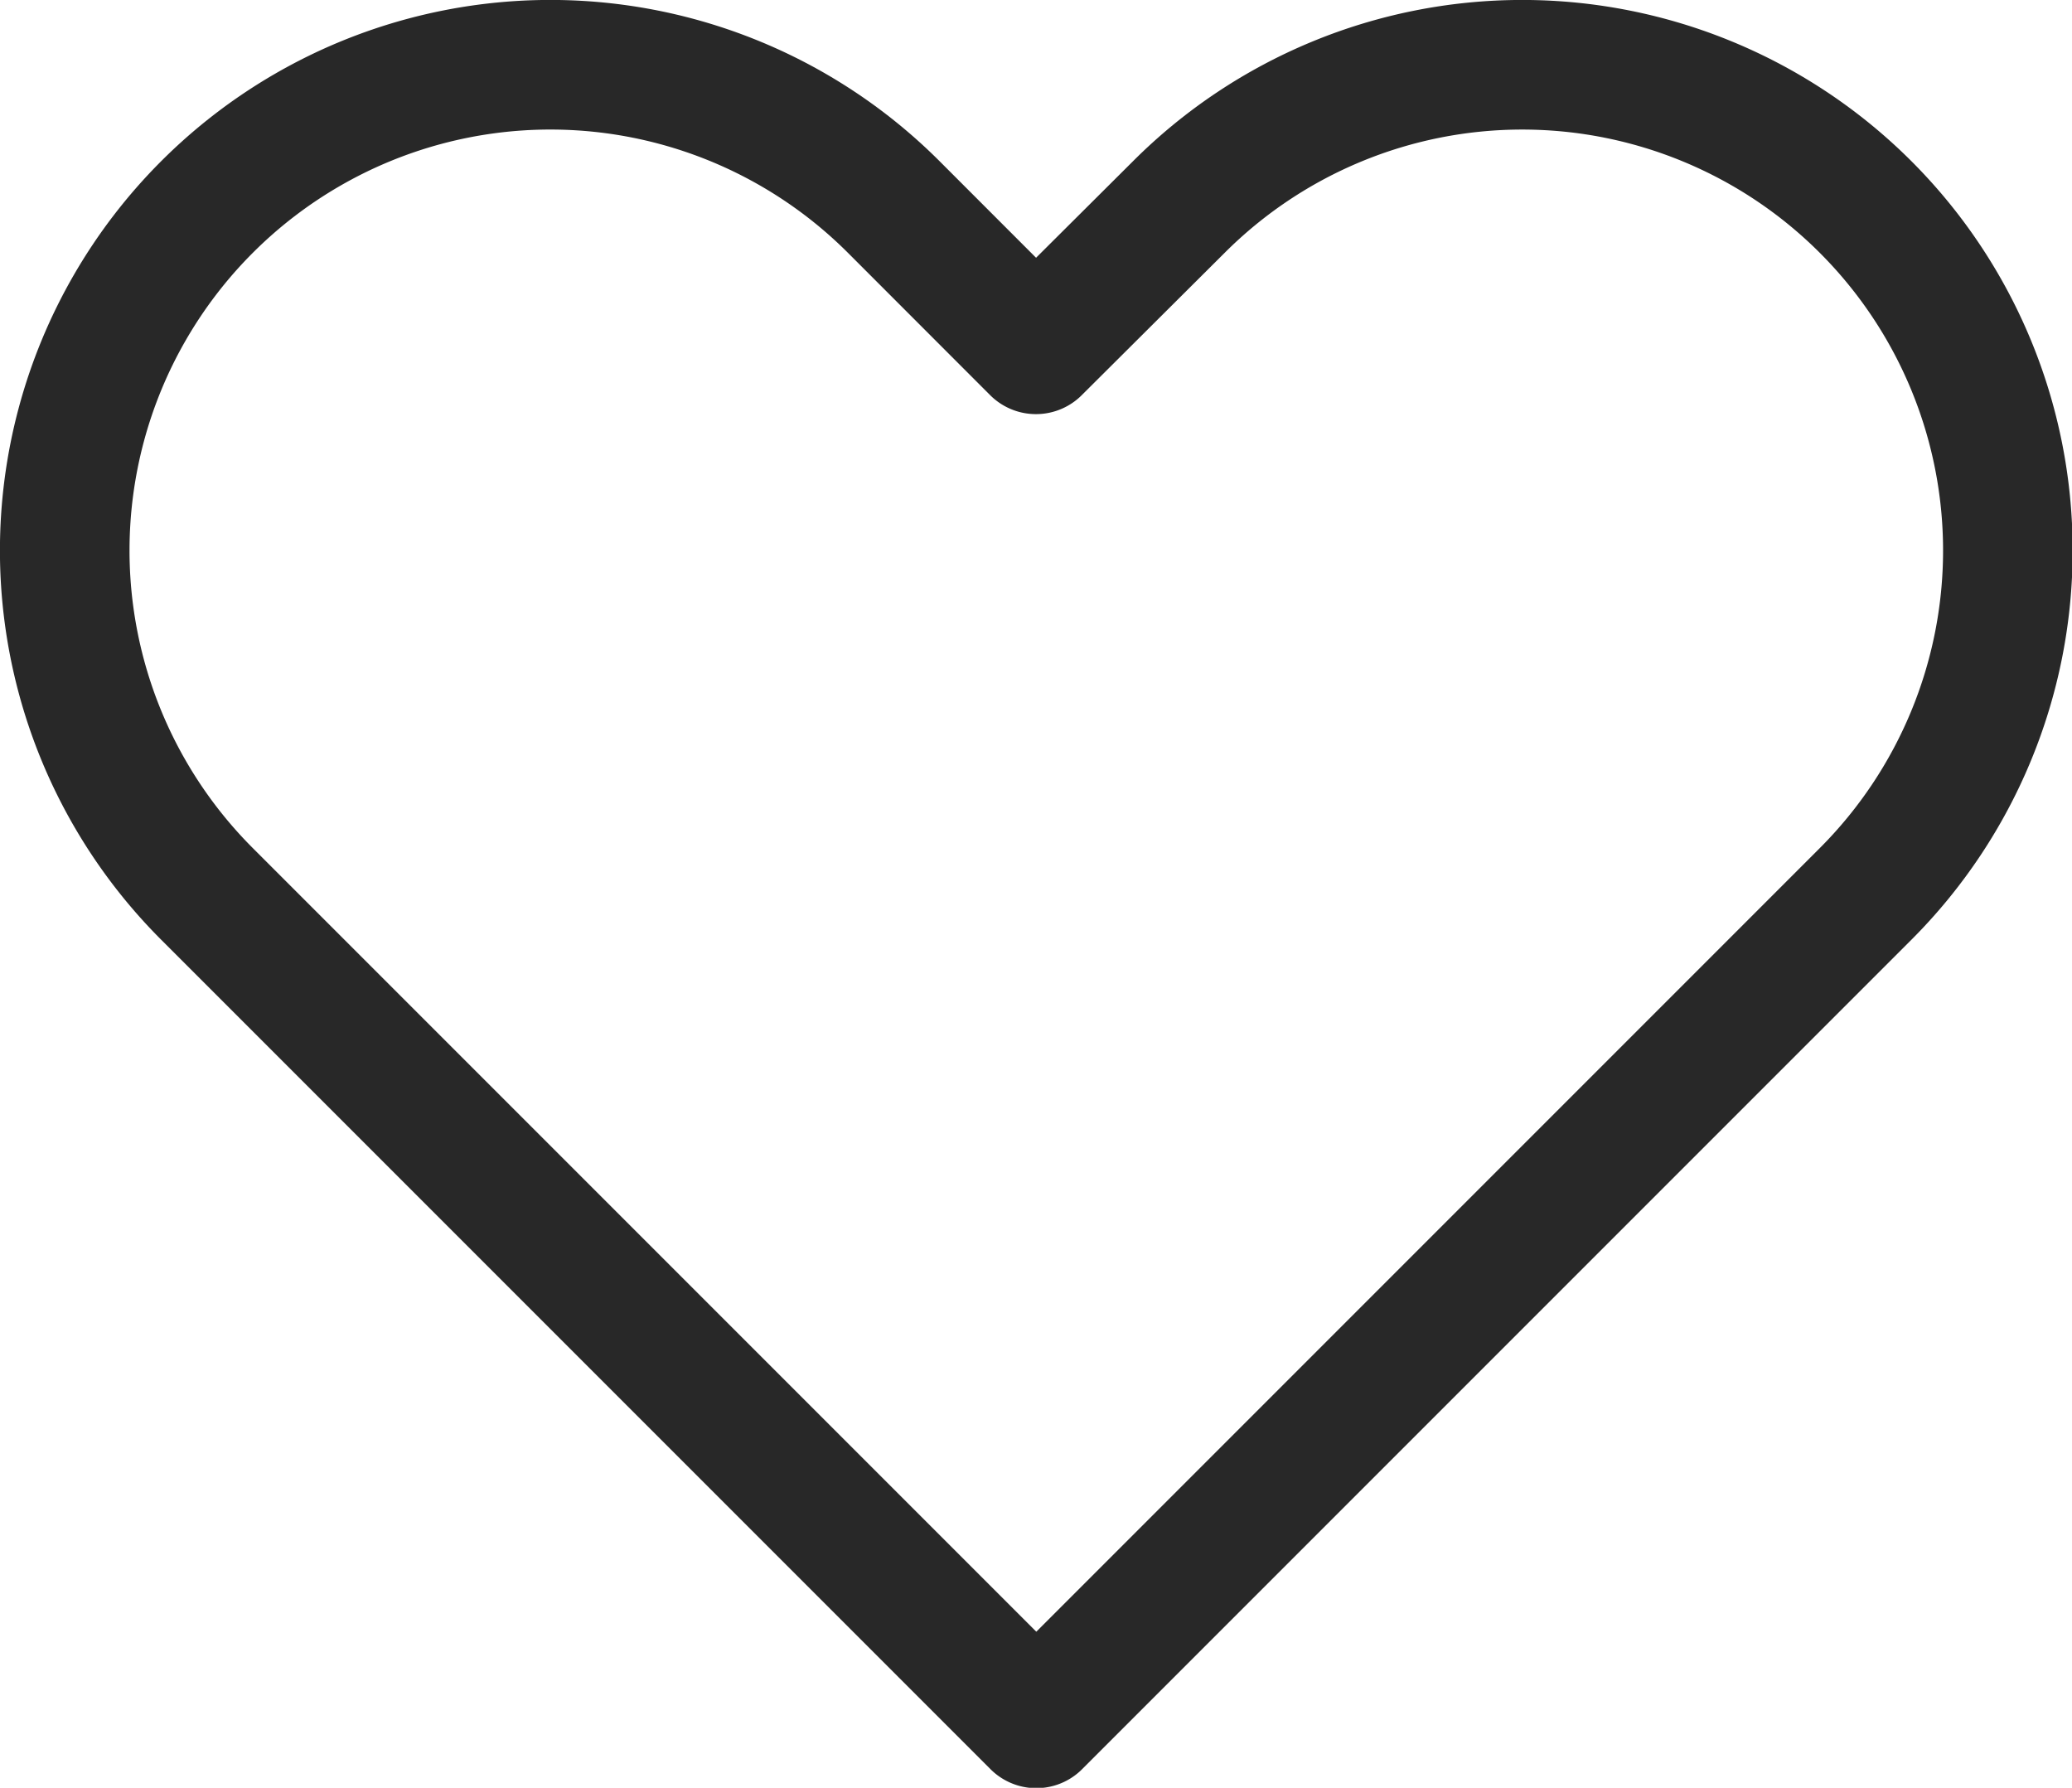
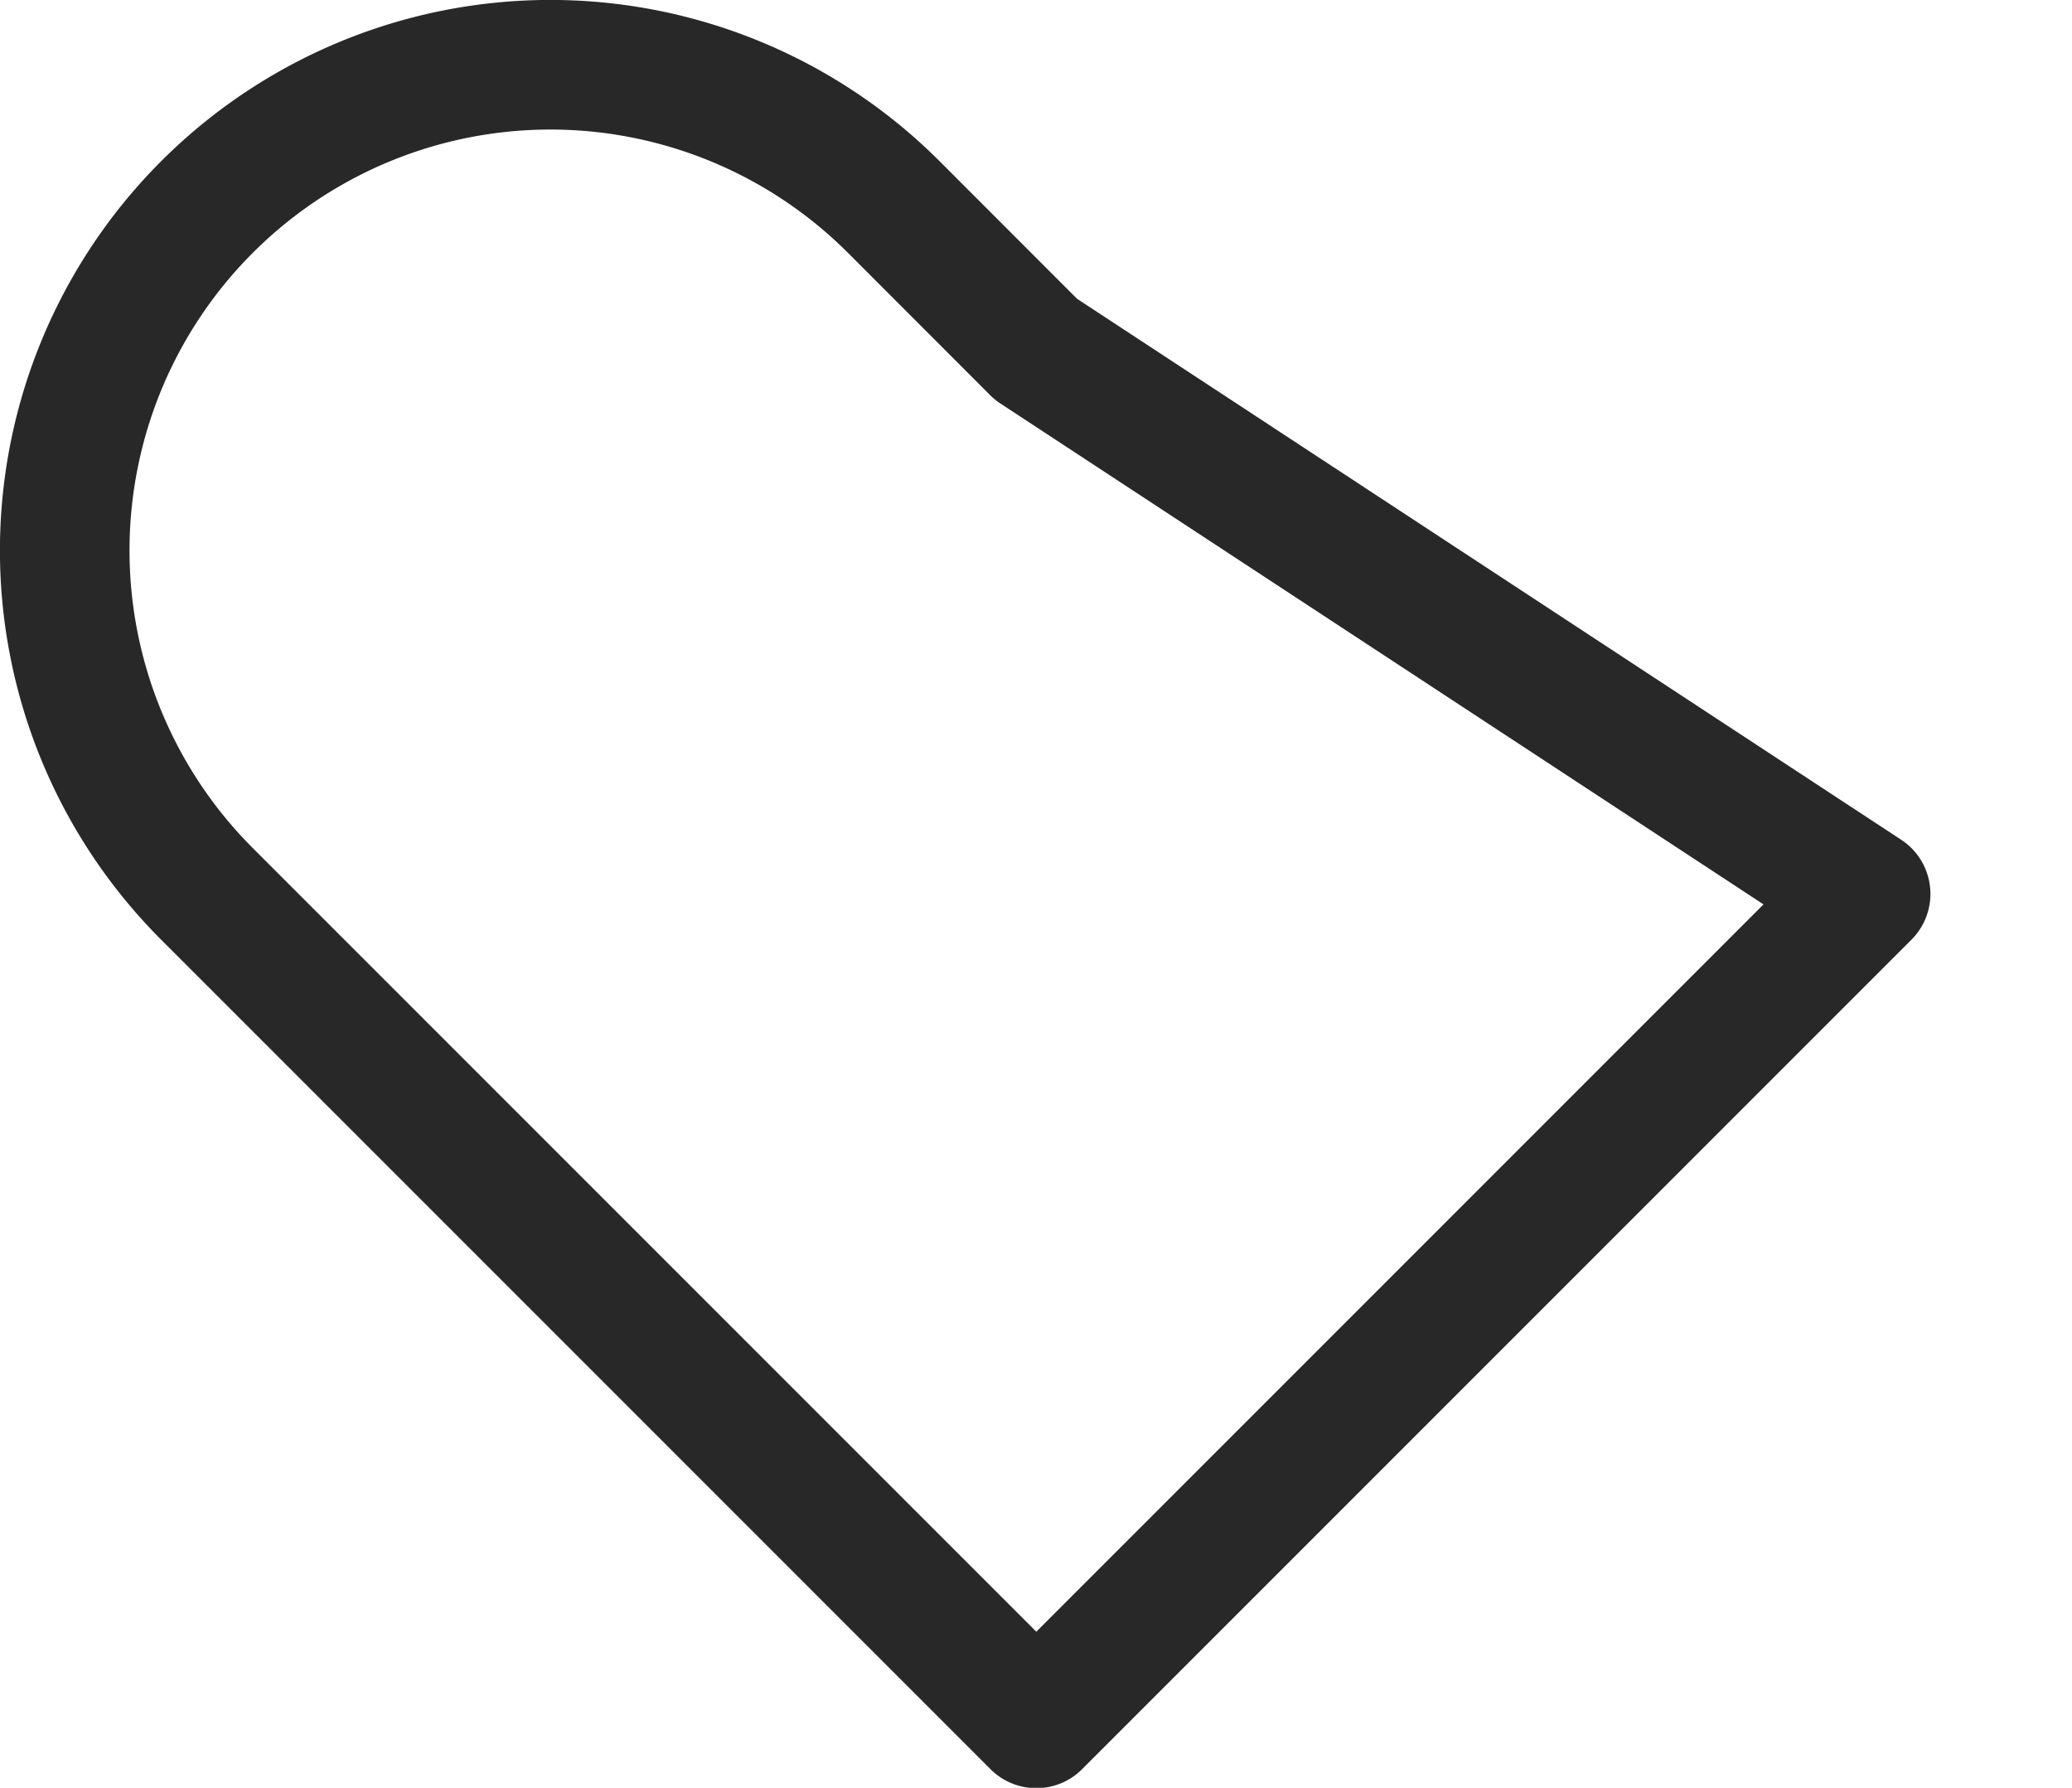
<svg xmlns="http://www.w3.org/2000/svg" width="23.985" height="20.692" viewBox="0 0 23.985 20.692">
-   <path id="wishlist" d="M3.021,2.646a5.621,5.621,0,0,0,0,7.95l9.6,9.6,9.6-9.6a5.621,5.621,0,1,0-7.95-7.95L12.617,4.293,10.971,2.646a5.621,5.621,0,0,0-7.95,0Z" transform="translate(-0.625 -0.25)" fill="none" stroke="#282828" stroke-linecap="round" stroke-linejoin="round" stroke-width="1.5" />
+   <path id="wishlist" d="M3.021,2.646a5.621,5.621,0,0,0,0,7.95l9.6,9.6,9.6-9.6L12.617,4.293,10.971,2.646a5.621,5.621,0,0,0-7.95,0Z" transform="translate(-0.625 -0.25)" fill="none" stroke="#282828" stroke-linecap="round" stroke-linejoin="round" stroke-width="1.5" />
</svg>